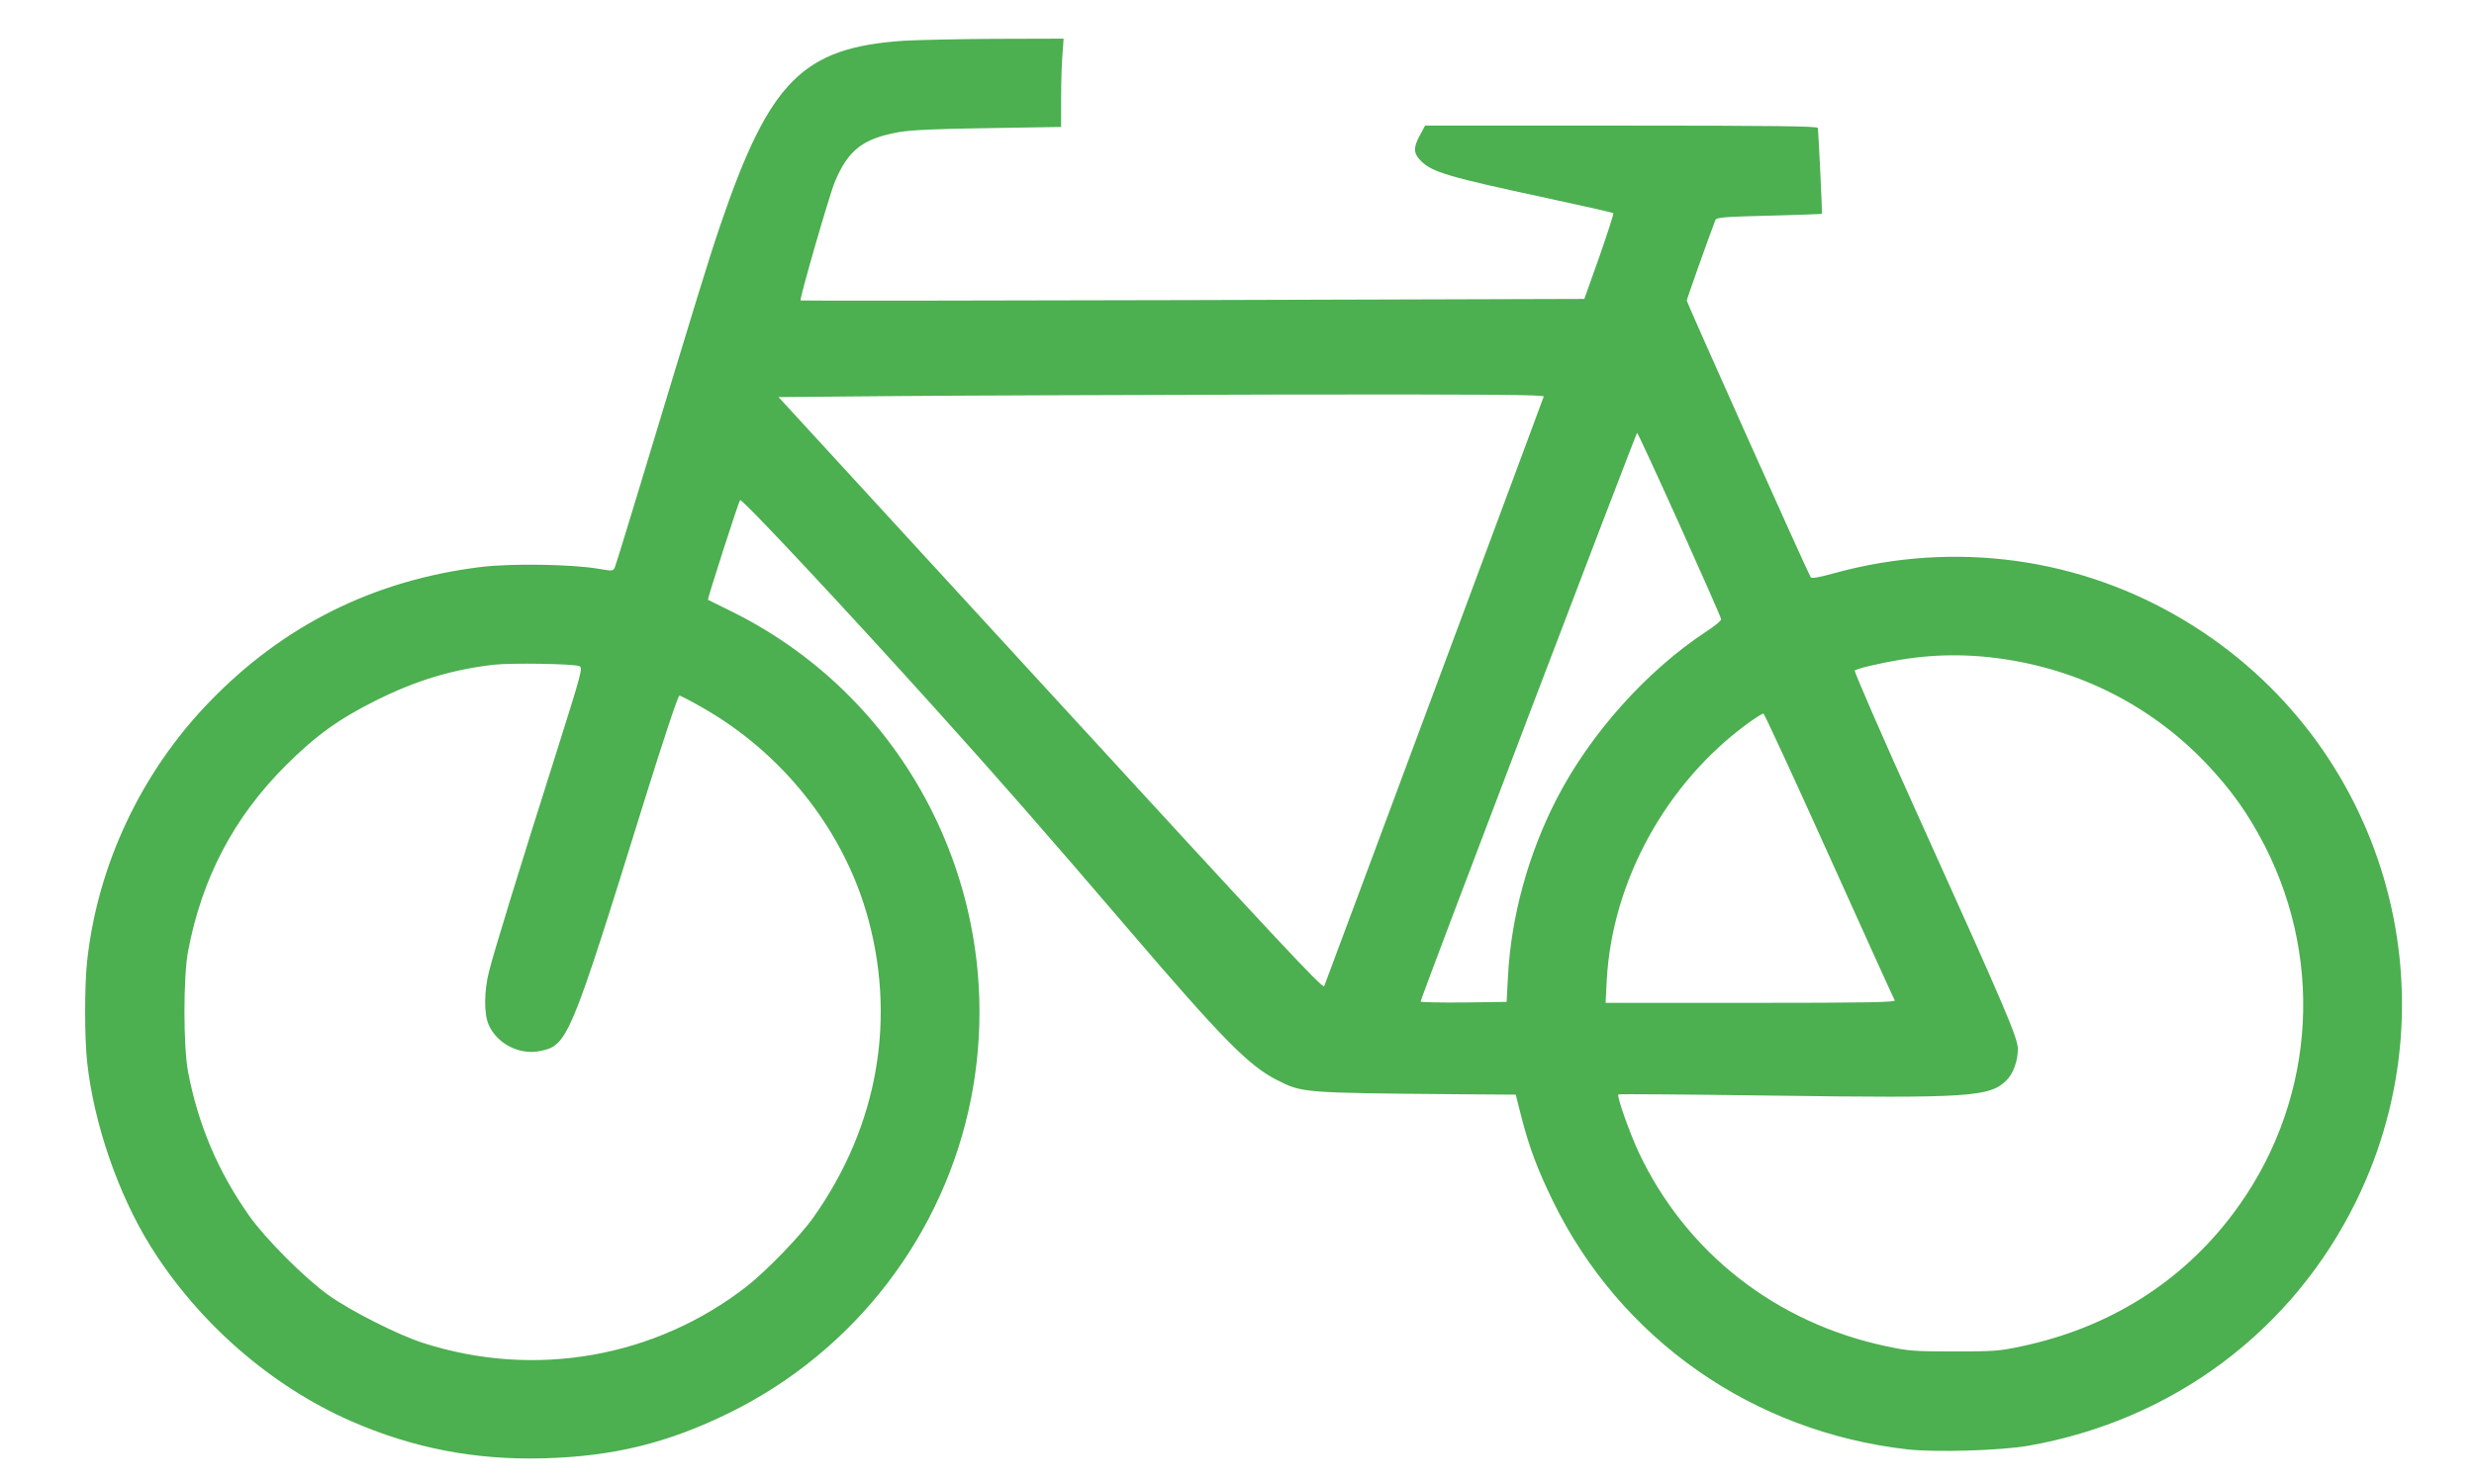
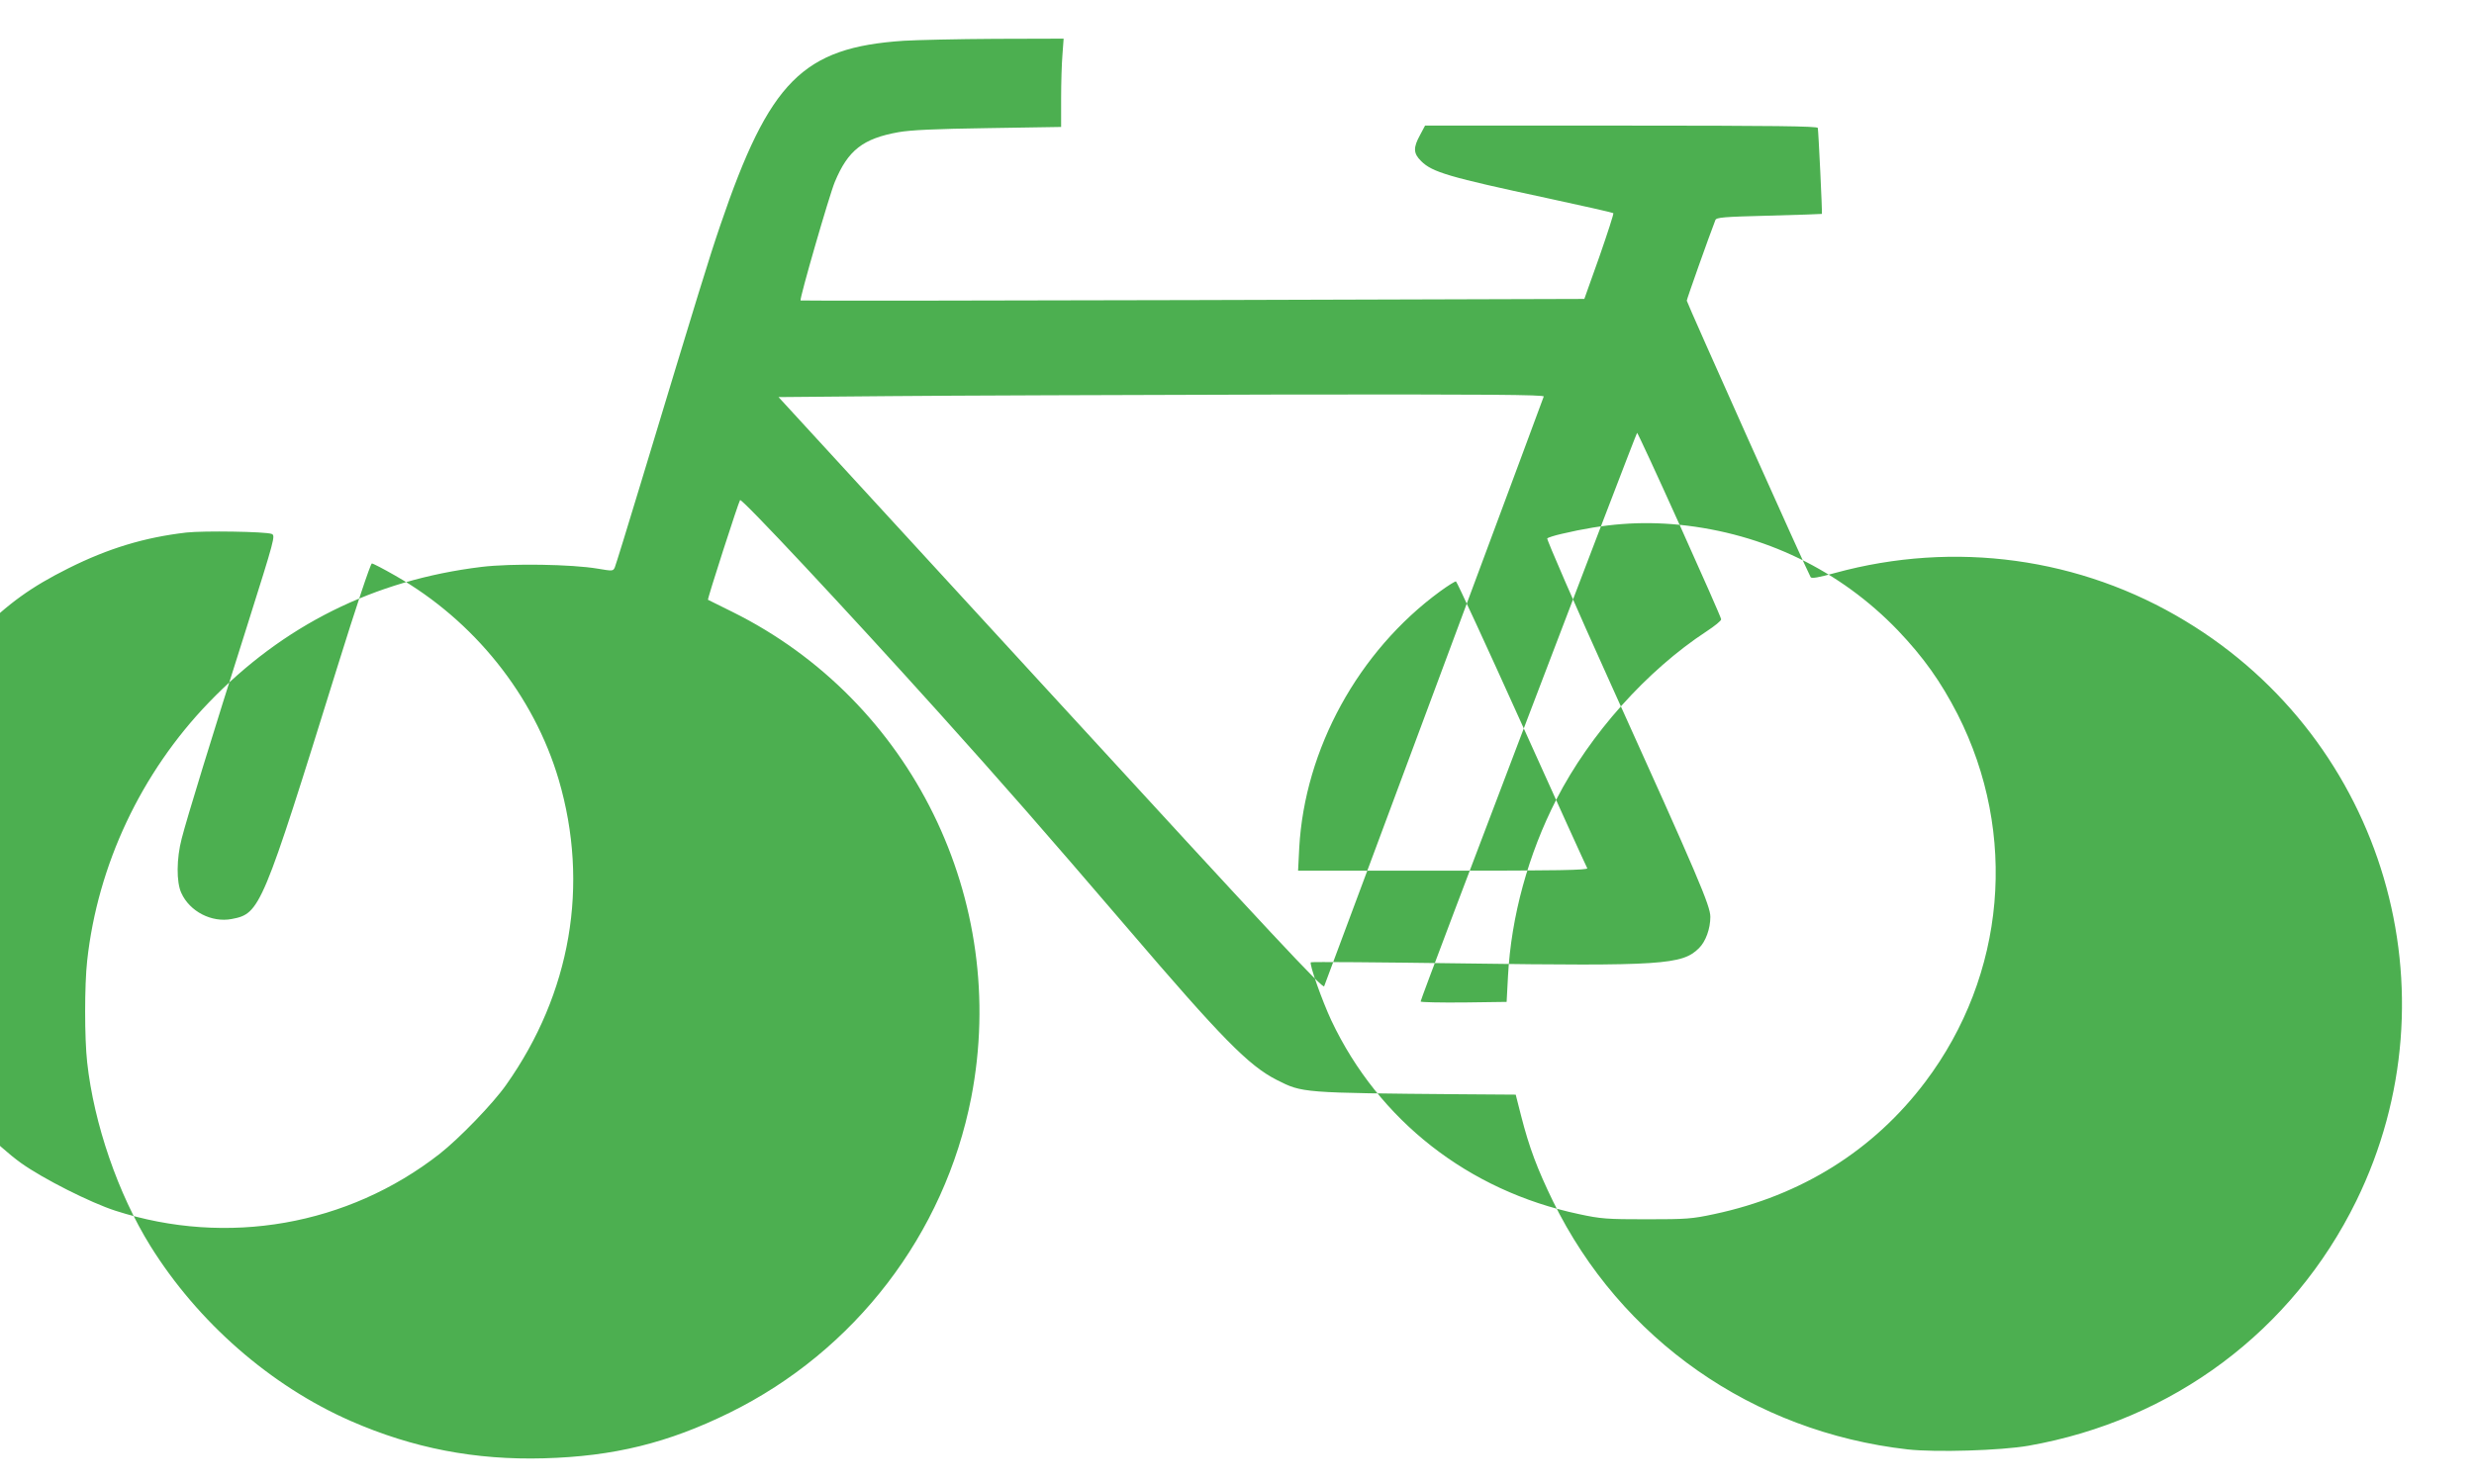
<svg xmlns="http://www.w3.org/2000/svg" version="1.0" width="1280pt" height="768pt" viewBox="0 0 1280 768" preserveAspectRatio="xMidYMid meet">
  <g transform="translate(0,768) scale(0.1,-0.1)" fill="#4caf50" stroke="none">
-     <path d="M4675 7469 c-522 -35 -694 -208 -948 -954 -61 -179 -108 -333 -413 -1340 -68 -225 -128 -419 -133 -431 -9 -20 -11 -20 -88 -7 -135 23 -448 28 -603 9 -556 -68 -1025 -302 -1410 -702 -350 -363 -575 -841 -629 -1336 -14 -125 -14 -401 0 -526 35 -318 160 -681 327 -950 246 -395 622 -724 1037 -906 322 -141 644 -203 1000 -193 360 10 641 79 960 236 648 319 1112 924 1250 1631 198 1021 -308 2053 -1235 2513 -69 34 -126 62 -127 63 -5 1 159 509 166 516 9 10 548 -566 1026 -1097 340 -378 542 -609 980 -1120 485 -567 625 -710 771 -784 133 -67 126 -67 952 -74 l284 -2 28 -110 c42 -164 83 -273 165 -442 350 -715 1033 -1193 1835 -1284 145 -16 481 -6 625 19 748 132 1366 594 1696 1267 528 1079 145 2380 -884 3001 -543 329 -1194 418 -1812 249 -87 -24 -122 -30 -127 -22 -17 27 -641 1421 -641 1431 0 8 116 335 148 417 5 14 42 17 278 23 150 4 273 8 273 9 3 4 -18 433 -21 445 -4 9 -216 12 -1018 12 l-1014 0 -26 -49 c-36 -65 -35 -95 6 -135 57 -57 142 -82 650 -191 186 -40 340 -75 344 -78 3 -3 -30 -104 -72 -225 l-78 -219 -2026 -6 c-1114 -3 -2027 -4 -2029 -2 -7 6 149 546 177 613 68 164 145 225 330 258 63 11 186 17 464 21 l377 6 0 146 c0 80 3 183 7 229 l6 82 -354 -1 c-195 -1 -408 -6 -474 -10z m3312 -1841 c-2 -7 -180 -485 -395 -1063 -364 -978 -724 -1945 -741 -1989 -6 -16 -261 257 -1415 1515 l-1408 1534 574 5 c315 3 1207 6 1982 8 1123 2 1407 -1 1403 -10z m703 -664 c118 -262 215 -482 215 -489 0 -8 -34 -35 -75 -62 -310 -203 -604 -532 -777 -869 -146 -284 -235 -608 -251 -917 l-7 -132 -222 -3 c-123 -1 -223 1 -223 5 -1 14 1115 2942 1120 2943 3 0 102 -214 220 -476z m1591 -684 c438 -45 830 -235 1130 -547 133 -140 221 -264 308 -433 314 -618 250 -1350 -167 -1903 -267 -354 -640 -588 -1091 -684 -116 -25 -144 -27 -351 -27 -205 0 -236 2 -351 27 -571 121 -1035 484 -1280 1002 -48 103 -115 292 -106 301 3 3 362 0 799 -6 1016 -14 1123 -7 1209 79 35 34 59 101 59 162 0 57 -61 201 -511 1196 -188 415 -337 759 -333 763 5 4 38 15 74 23 224 53 407 67 611 47z m-7285 -47 c21 -8 17 -21 -127 -478 -182 -573 -311 -993 -338 -1099 -27 -103 -28 -225 -2 -281 43 -96 157 -155 261 -135 147 28 157 52 546 1303 94 302 172 537 179 537 6 0 60 -28 121 -63 407 -232 717 -619 846 -1057 159 -543 63 -1104 -272 -1578 -67 -96 -243 -278 -345 -358 -474 -370 -1099 -480 -1676 -294 -128 41 -374 165 -489 247 -123 88 -327 292 -412 413 -160 227 -263 470 -315 743 -25 131 -25 493 0 624 72 380 237 694 507 963 155 154 271 238 465 335 208 104 395 160 610 185 91 10 409 5 441 -7z m6468 -983 c182 -404 335 -741 339 -747 7 -10 -145 -13 -744 -13 l-752 0 6 118 c28 511 306 1018 728 1327 41 30 78 53 83 52 5 -2 158 -333 340 -737z" />
+     <path d="M4675 7469 c-522 -35 -694 -208 -948 -954 -61 -179 -108 -333 -413 -1340 -68 -225 -128 -419 -133 -431 -9 -20 -11 -20 -88 -7 -135 23 -448 28 -603 9 -556 -68 -1025 -302 -1410 -702 -350 -363 -575 -841 -629 -1336 -14 -125 -14 -401 0 -526 35 -318 160 -681 327 -950 246 -395 622 -724 1037 -906 322 -141 644 -203 1000 -193 360 10 641 79 960 236 648 319 1112 924 1250 1631 198 1021 -308 2053 -1235 2513 -69 34 -126 62 -127 63 -5 1 159 509 166 516 9 10 548 -566 1026 -1097 340 -378 542 -609 980 -1120 485 -567 625 -710 771 -784 133 -67 126 -67 952 -74 l284 -2 28 -110 c42 -164 83 -273 165 -442 350 -715 1033 -1193 1835 -1284 145 -16 481 -6 625 19 748 132 1366 594 1696 1267 528 1079 145 2380 -884 3001 -543 329 -1194 418 -1812 249 -87 -24 -122 -30 -127 -22 -17 27 -641 1421 -641 1431 0 8 116 335 148 417 5 14 42 17 278 23 150 4 273 8 273 9 3 4 -18 433 -21 445 -4 9 -216 12 -1018 12 l-1014 0 -26 -49 c-36 -65 -35 -95 6 -135 57 -57 142 -82 650 -191 186 -40 340 -75 344 -78 3 -3 -30 -104 -72 -225 l-78 -219 -2026 -6 c-1114 -3 -2027 -4 -2029 -2 -7 6 149 546 177 613 68 164 145 225 330 258 63 11 186 17 464 21 l377 6 0 146 c0 80 3 183 7 229 l6 82 -354 -1 c-195 -1 -408 -6 -474 -10z m3312 -1841 c-2 -7 -180 -485 -395 -1063 -364 -978 -724 -1945 -741 -1989 -6 -16 -261 257 -1415 1515 l-1408 1534 574 5 c315 3 1207 6 1982 8 1123 2 1407 -1 1403 -10z m703 -664 c118 -262 215 -482 215 -489 0 -8 -34 -35 -75 -62 -310 -203 -604 -532 -777 -869 -146 -284 -235 -608 -251 -917 l-7 -132 -222 -3 c-123 -1 -223 1 -223 5 -1 14 1115 2942 1120 2943 3 0 102 -214 220 -476z c438 -45 830 -235 1130 -547 133 -140 221 -264 308 -433 314 -618 250 -1350 -167 -1903 -267 -354 -640 -588 -1091 -684 -116 -25 -144 -27 -351 -27 -205 0 -236 2 -351 27 -571 121 -1035 484 -1280 1002 -48 103 -115 292 -106 301 3 3 362 0 799 -6 1016 -14 1123 -7 1209 79 35 34 59 101 59 162 0 57 -61 201 -511 1196 -188 415 -337 759 -333 763 5 4 38 15 74 23 224 53 407 67 611 47z m-7285 -47 c21 -8 17 -21 -127 -478 -182 -573 -311 -993 -338 -1099 -27 -103 -28 -225 -2 -281 43 -96 157 -155 261 -135 147 28 157 52 546 1303 94 302 172 537 179 537 6 0 60 -28 121 -63 407 -232 717 -619 846 -1057 159 -543 63 -1104 -272 -1578 -67 -96 -243 -278 -345 -358 -474 -370 -1099 -480 -1676 -294 -128 41 -374 165 -489 247 -123 88 -327 292 -412 413 -160 227 -263 470 -315 743 -25 131 -25 493 0 624 72 380 237 694 507 963 155 154 271 238 465 335 208 104 395 160 610 185 91 10 409 5 441 -7z m6468 -983 c182 -404 335 -741 339 -747 7 -10 -145 -13 -744 -13 l-752 0 6 118 c28 511 306 1018 728 1327 41 30 78 53 83 52 5 -2 158 -333 340 -737z" />
  </g>
</svg>